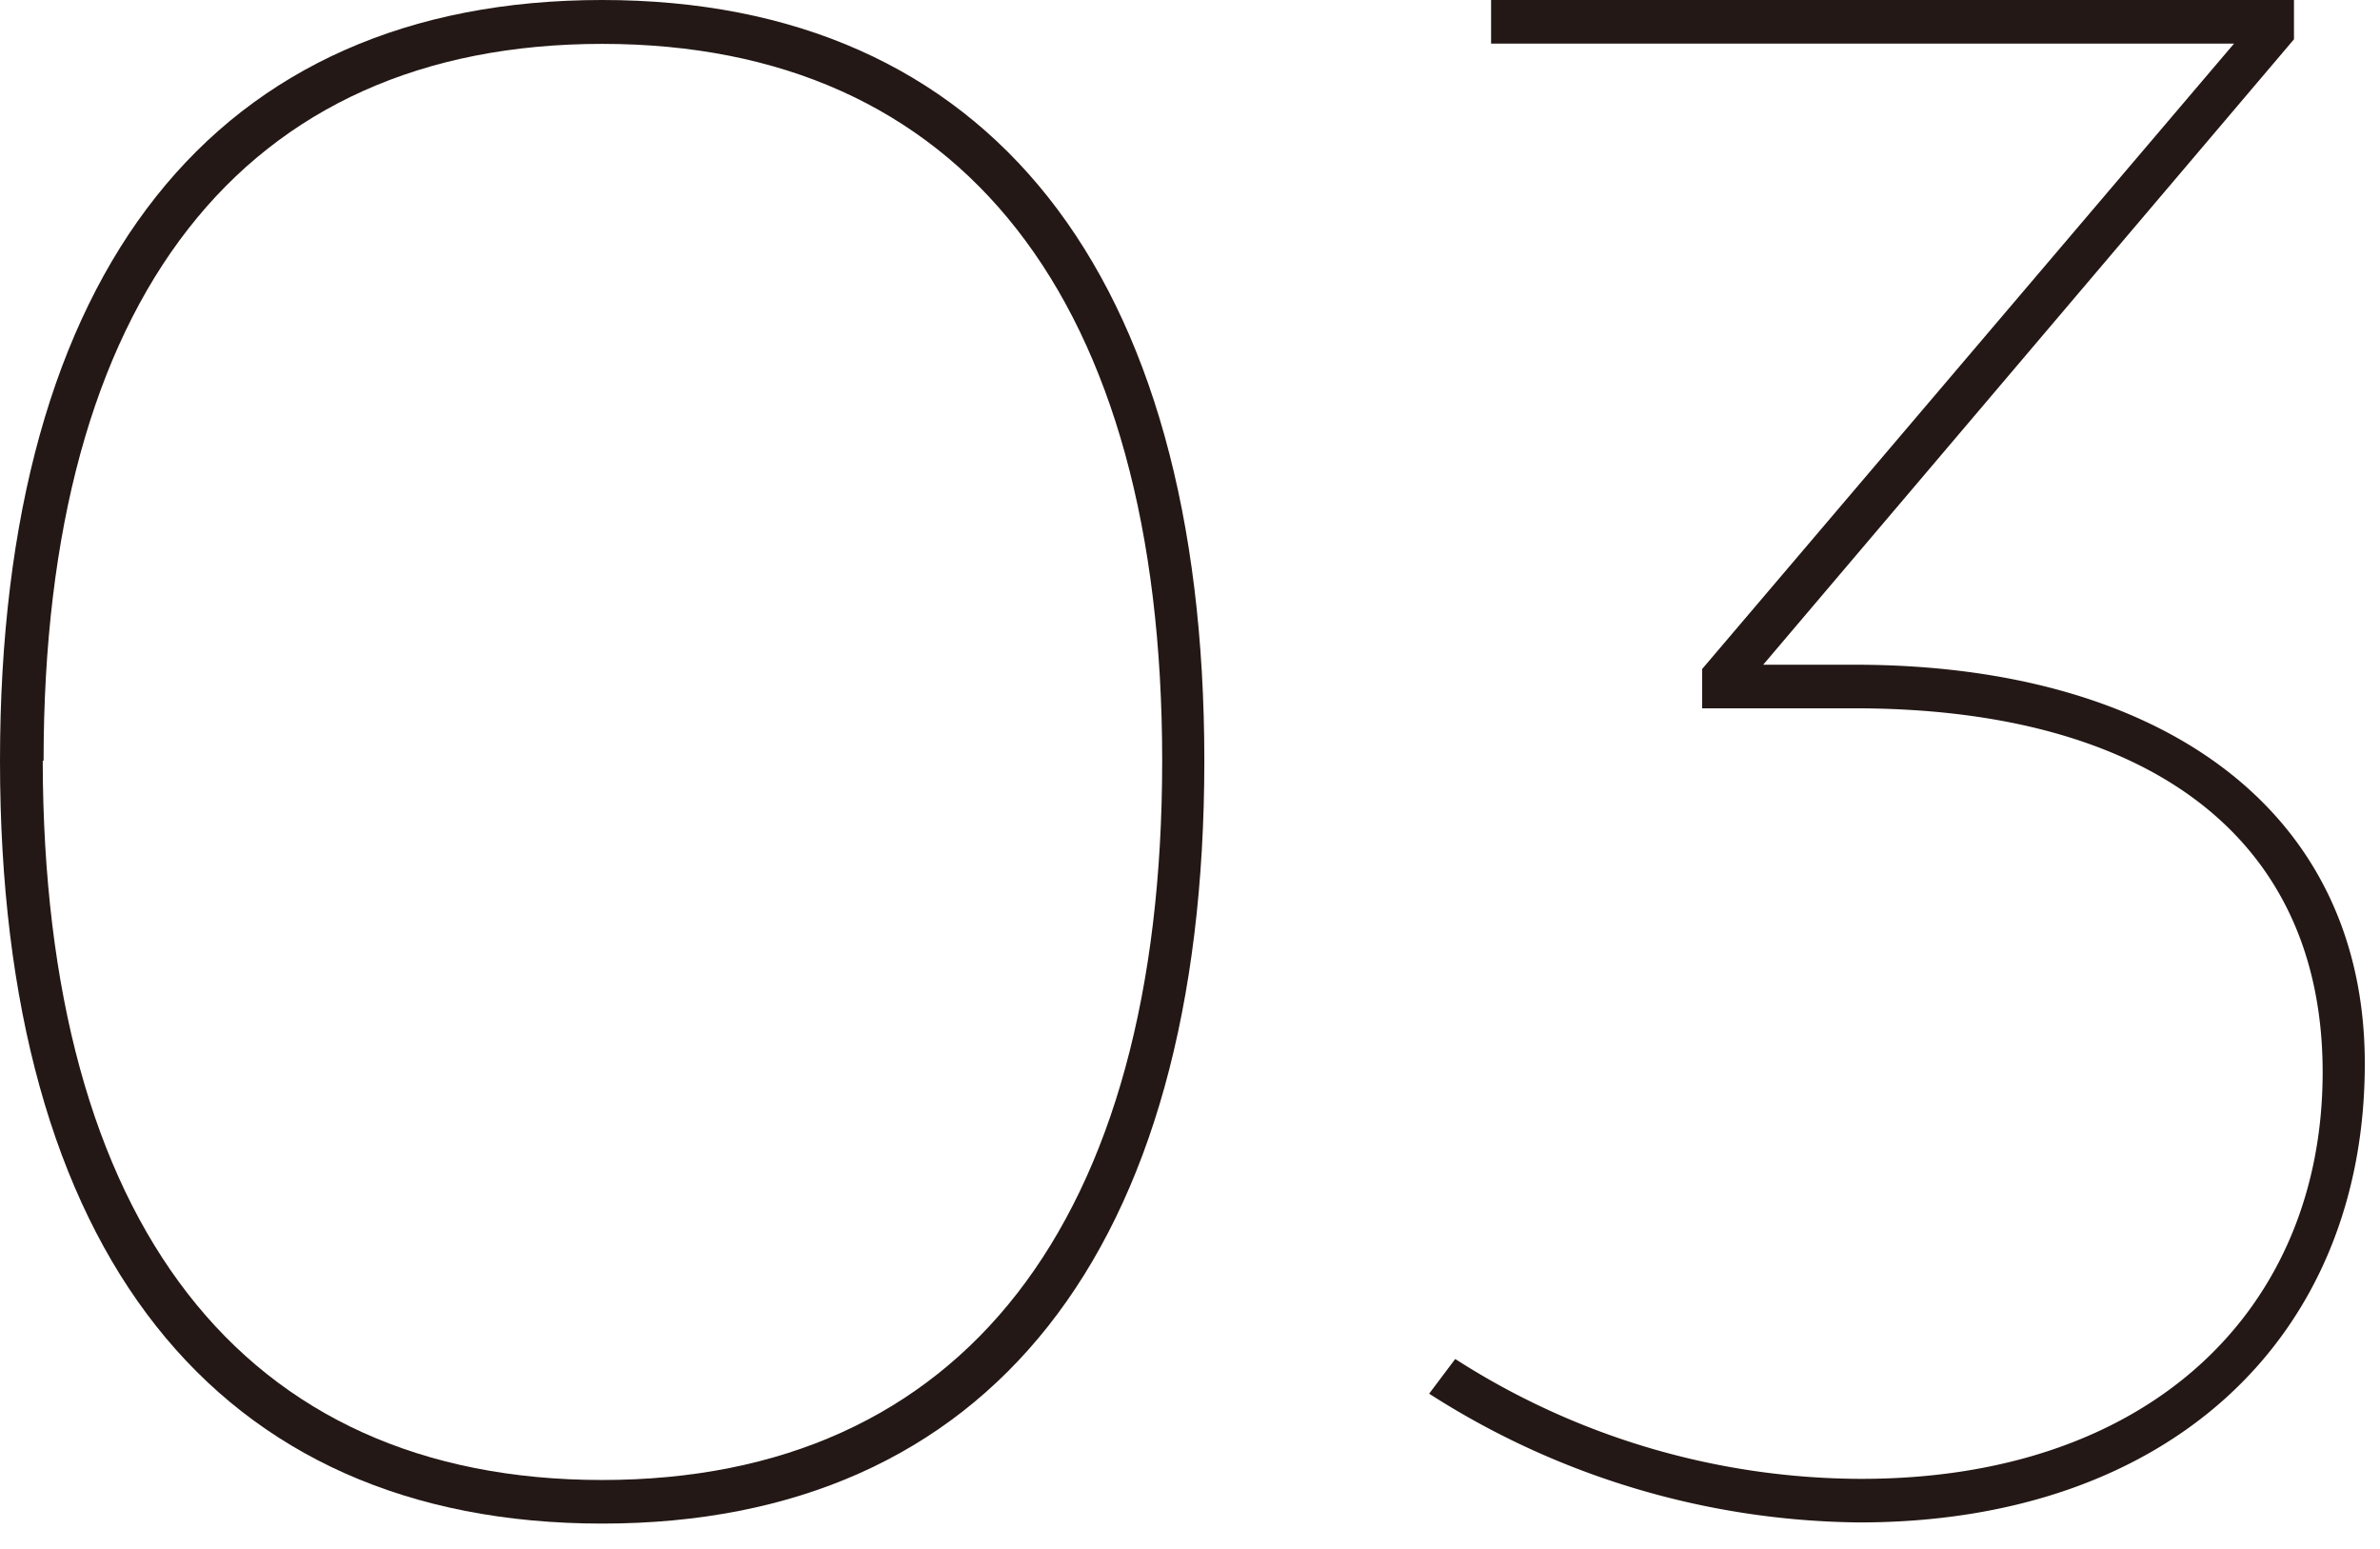
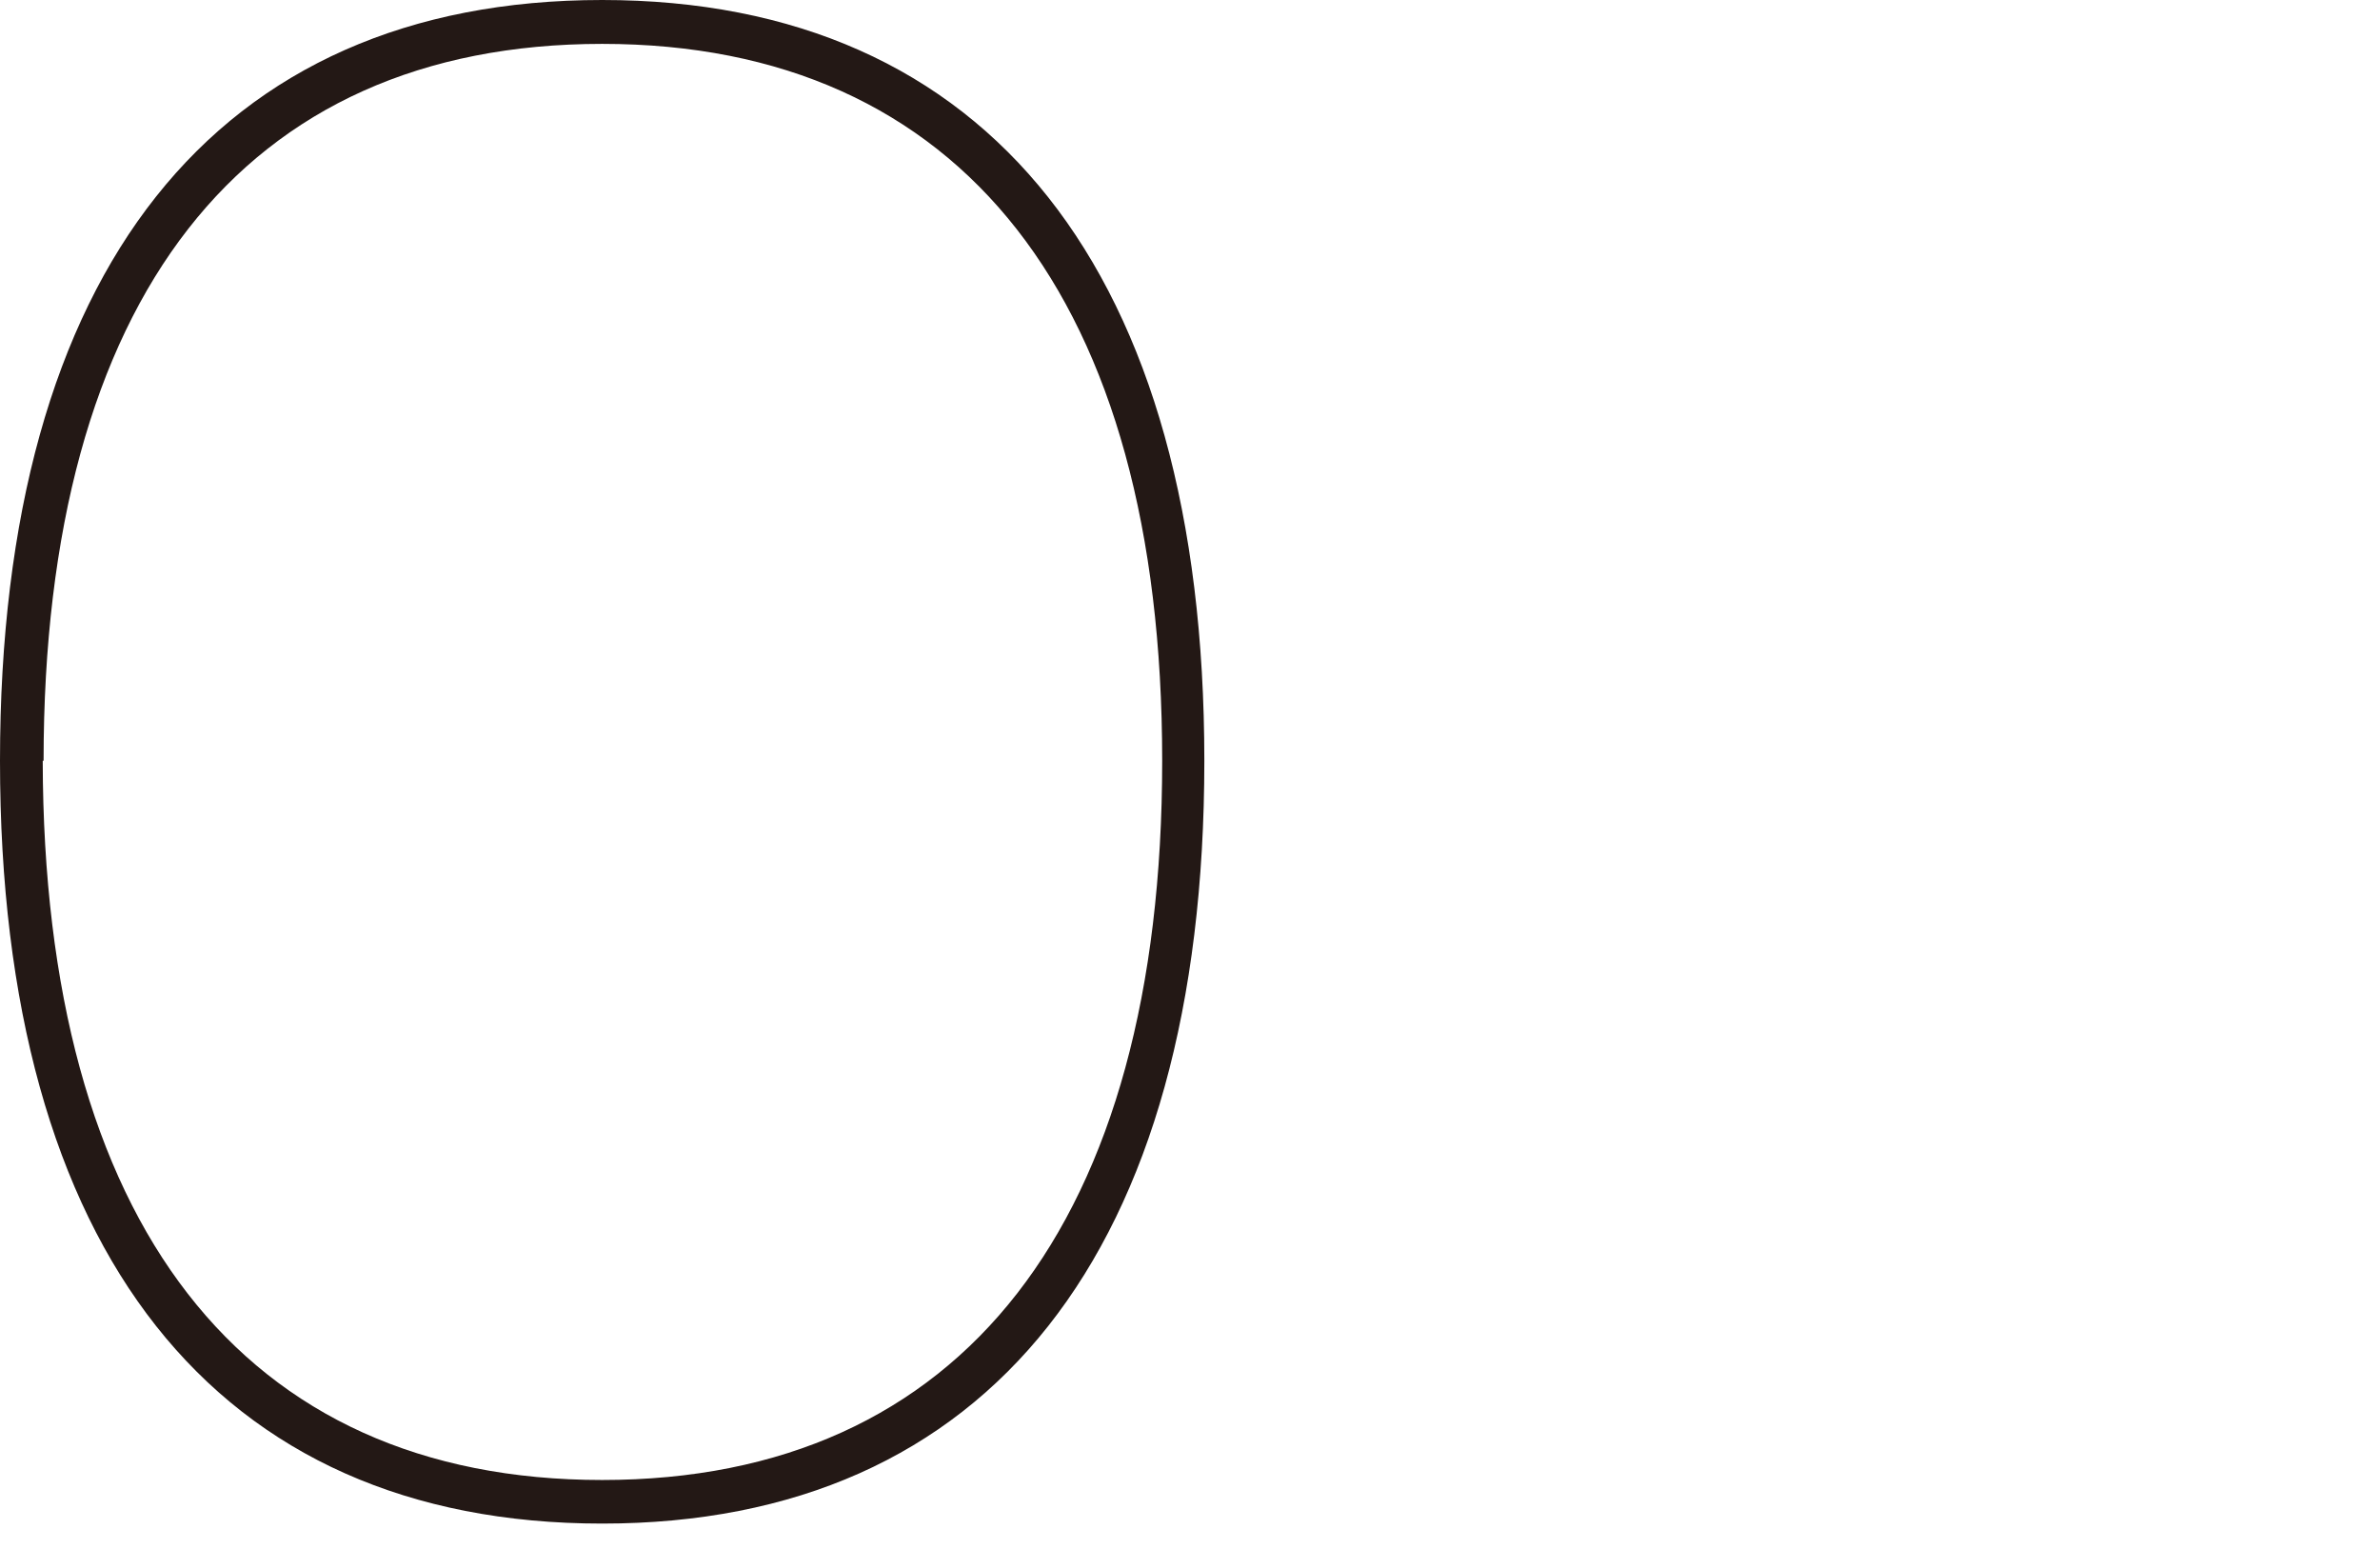
<svg xmlns="http://www.w3.org/2000/svg" width="83" height="54" viewBox="0 0 83 54">
  <defs>
    <style>.a{fill:#231815;}</style>
  </defs>
  <path class="a" d="M42,26.53c0,17.1-7.52,26.6-21,26.6S0,43.63,0,26.53,7.52,0,21,0,42,9.5,42,26.53Zm-40.51,0C1.52,42.64,8.44,51.61,21,51.61s19.53-9,19.53-25.08-7-25-19.53-25S1.52,10.41,1.52,26.53Z" />
-   <path class="a" d="M64.68,23.18c10.72,0,17.79,5.09,17.79,13.91,0,9.5-6.77,16-17.63,16a28.25,28.25,0,0,1-15-4.49l.91-1.21a26.27,26.27,0,0,0,14.07,4.18C74.94,51.61,81,45.68,81,37.39S74.79,24.7,64.68,24.7H59.36V23.33L77.91,1.52H52V0H80V1.37L61.49,23.18Z" />
</svg>